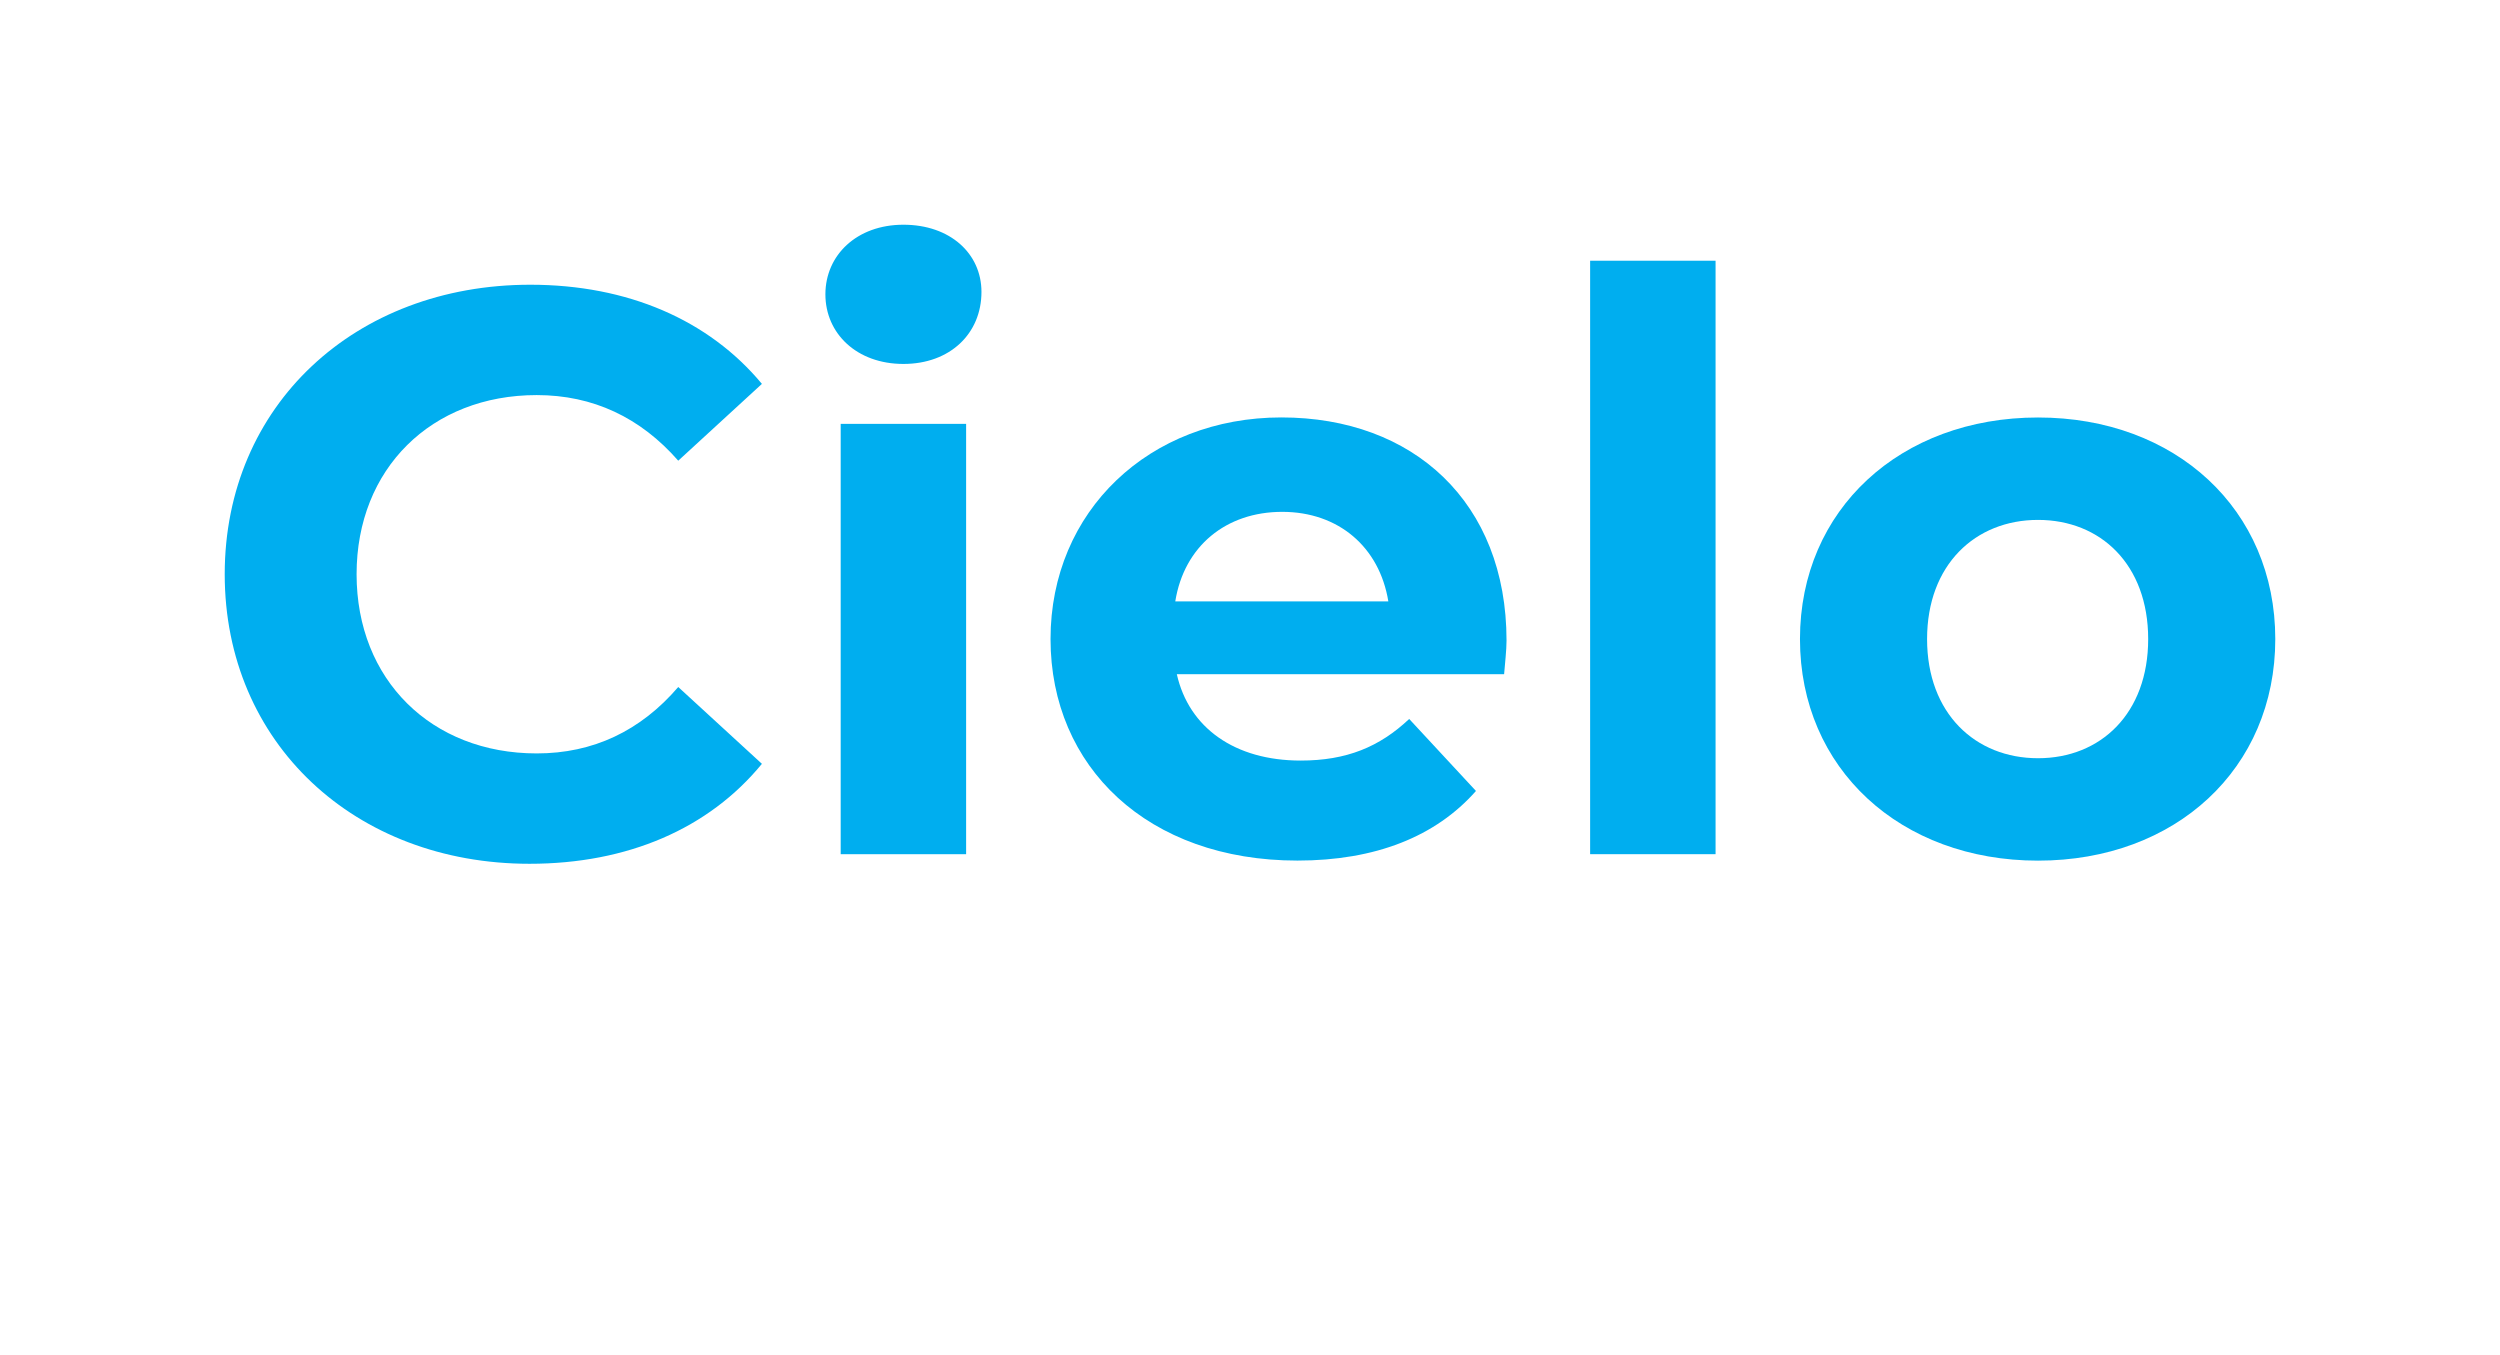
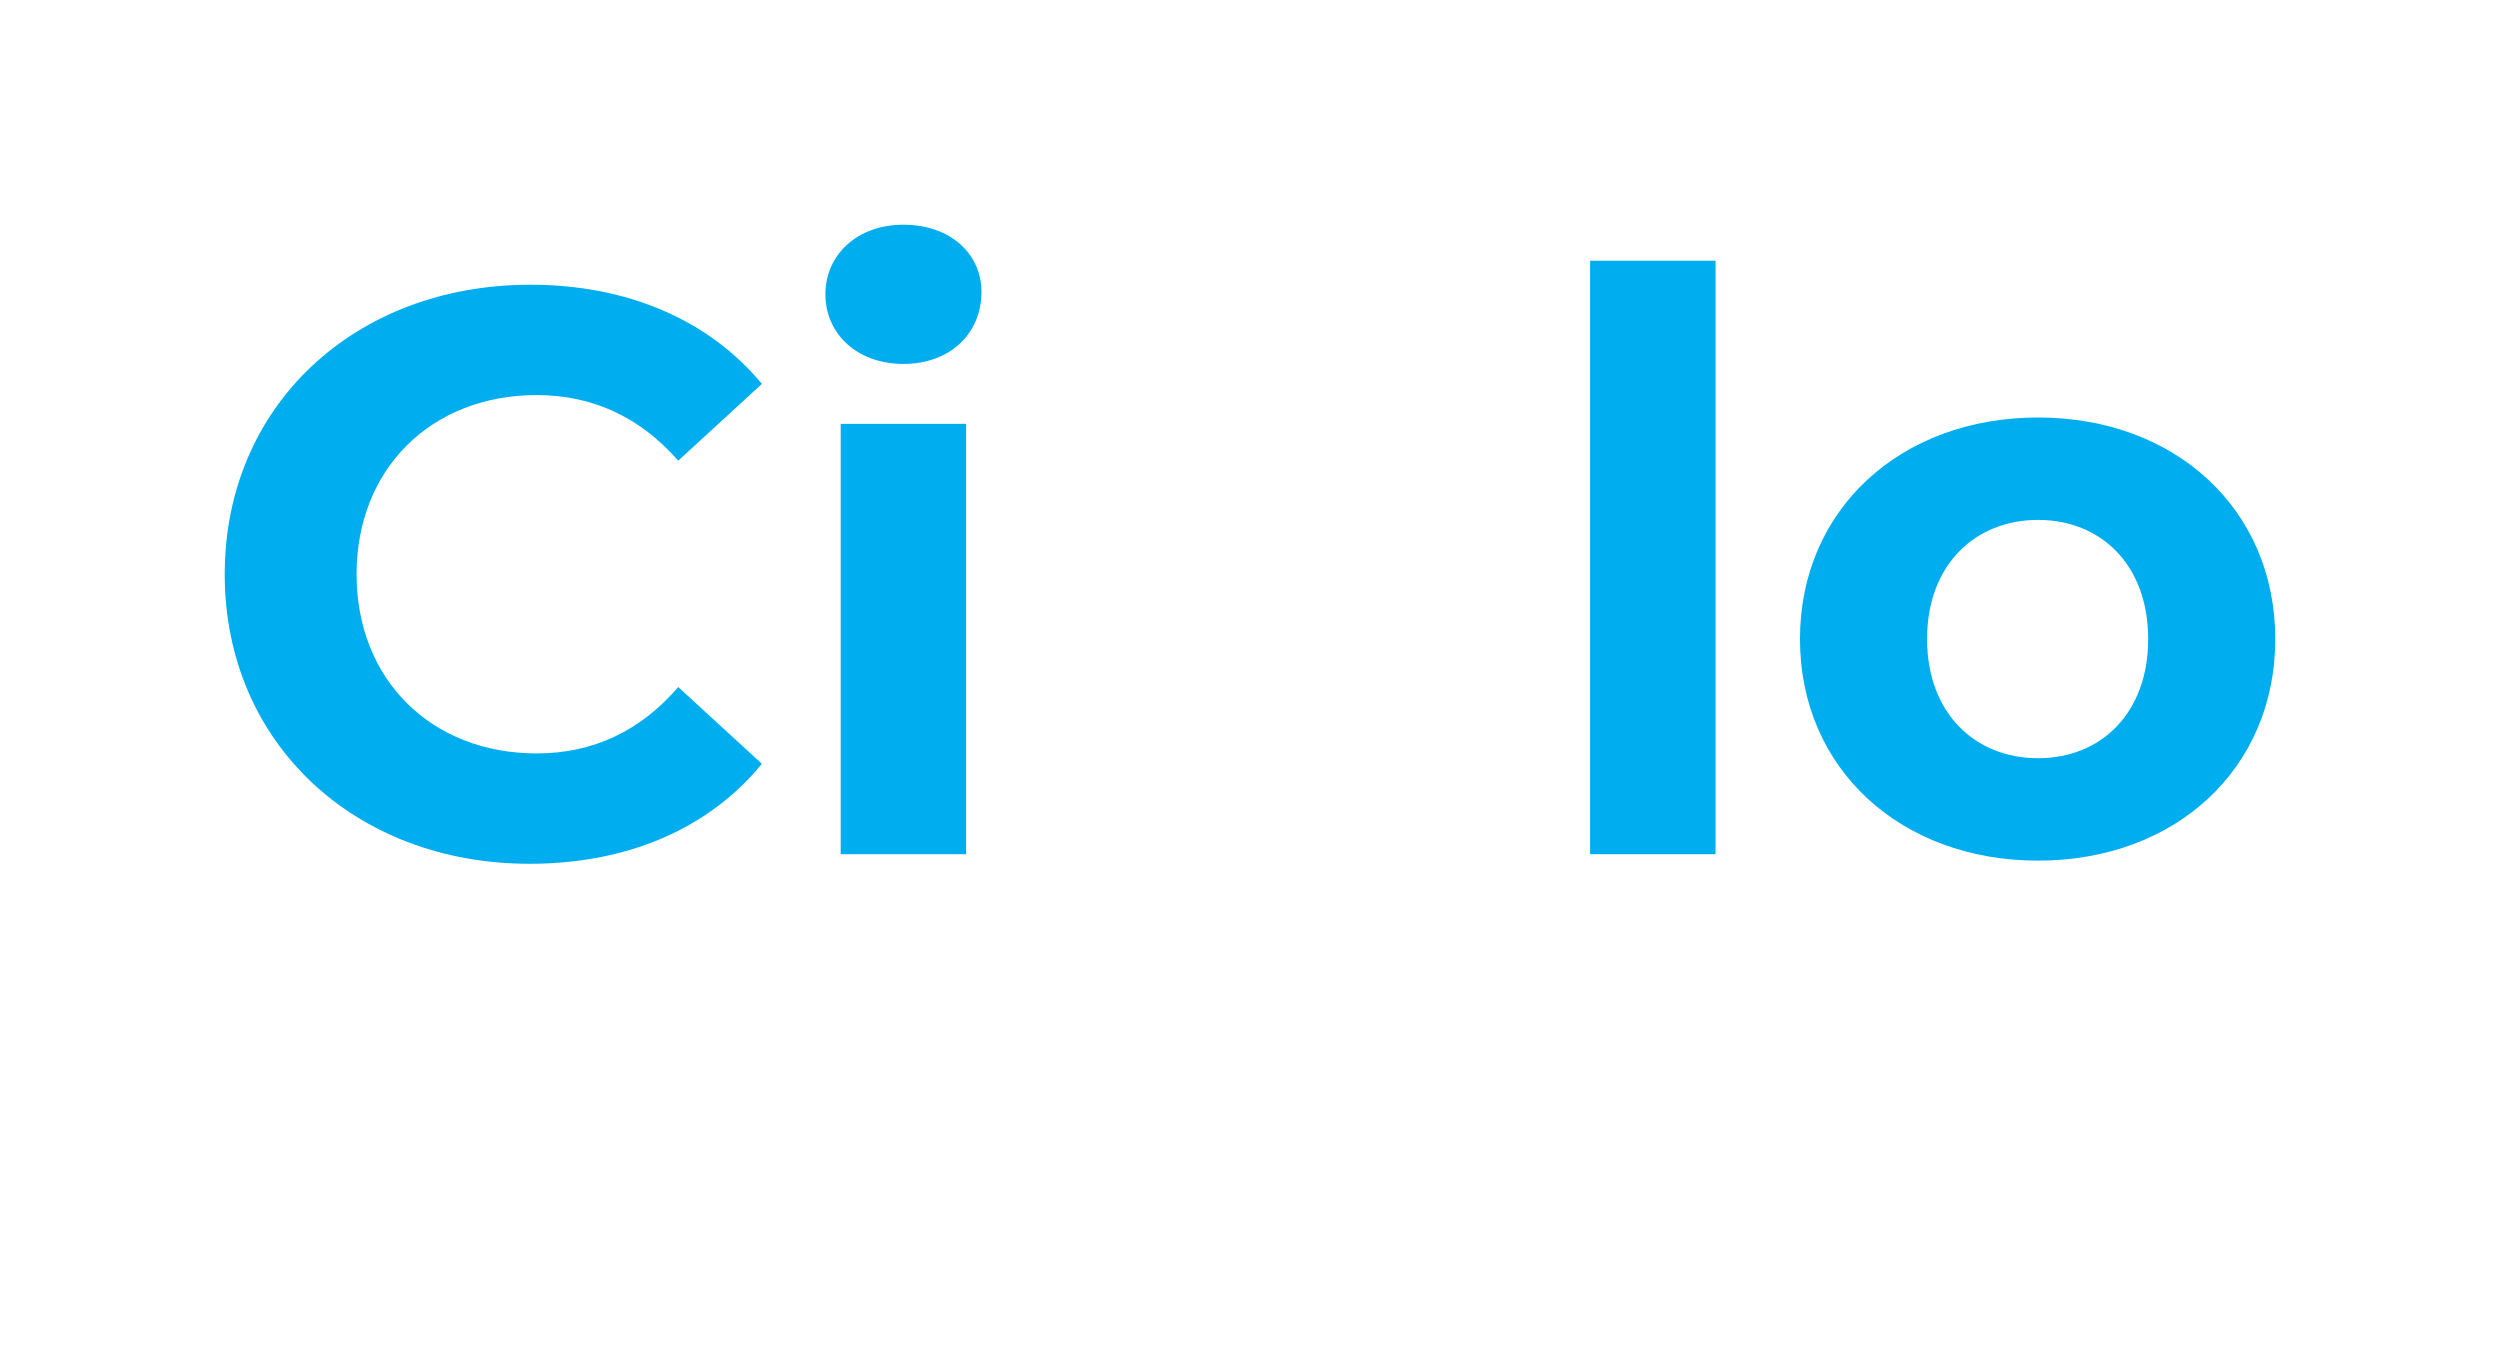
<svg xmlns="http://www.w3.org/2000/svg" width="356" height="193" viewBox="0 0 356 193" fill="none">
  <g filter="url(#filter0_d_2919_37751)">
    <path d="M32 73.774C32 49.742 50.549 32.545 75.513 32.545C89.366 32.545 100.935 37.559 108.496 46.665L96.582 57.603C91.199 51.451 84.448 48.26 76.43 48.26C61.432 48.26 50.778 58.743 50.778 73.774C50.778 88.805 61.432 99.287 76.43 99.287C84.448 99.287 91.199 96.097 96.582 89.831L108.496 100.769C100.935 109.997 89.374 115.003 75.399 115.003C50.549 115.003 32 97.806 32 73.774Z" fill="#00AEEF" />
    <path d="M117.537 33.912C117.537 28.33 122.005 24 128.649 24C135.293 24 139.76 28.102 139.76 33.571C139.76 39.495 135.293 43.825 128.649 43.825C122.005 43.825 117.537 39.495 117.537 33.912ZM119.714 52.362H137.575V113.635H119.714V52.362Z" fill="#00AEEF" />
-     <path d="M214.186 88.008H167.58C169.299 95.641 175.828 100.305 185.213 100.305C191.742 100.305 196.439 98.368 200.669 94.38L210.177 104.634C204.45 111.129 195.866 114.547 184.755 114.547C163.456 114.547 149.596 101.216 149.596 82.995C149.596 64.773 163.677 51.442 182.464 51.442C201.25 51.442 214.53 63.52 214.53 83.222C214.53 84.59 214.301 86.526 214.186 88.008ZM167.351 77.639H197.699C196.439 69.892 190.597 64.887 182.587 64.887C174.576 64.887 168.619 69.786 167.359 77.639H167.351Z" fill="#00AEEF" />
    <path d="M226.435 29.127H244.296V113.635H226.435V29.127Z" fill="#00AEEF" />
    <path d="M256.316 83.003C256.316 64.553 270.627 51.451 290.215 51.451C309.804 51.451 324 64.545 324 83.003C324 101.46 309.804 114.555 290.215 114.555C270.627 114.555 256.316 101.46 256.316 83.003ZM305.901 83.003C305.901 72.407 299.142 66.034 290.215 66.034C281.289 66.034 274.416 72.415 274.416 83.003C274.416 93.591 281.289 99.971 290.215 99.971C299.142 99.971 305.901 93.591 305.901 83.003Z" fill="#00AEEF" />
    <path d="M58.429 146.872V153H32.736V119.991H57.807V126.119H40.362V133.289H55.769V139.23H40.362V146.872H58.42H58.429Z" fill="white" />
-     <path d="M74.236 137.065C74.236 129.432 80.16 124.003 88.457 124.003C93.817 124.003 98.03 126.315 99.879 130.465L94.144 133.533C92.769 131.133 90.732 130.042 88.408 130.042C84.66 130.042 81.723 132.638 81.723 137.065C81.723 141.493 84.66 144.089 88.408 144.089C90.732 144.089 92.769 143.055 94.144 140.597L99.879 143.706C98.03 147.759 93.808 150.119 88.457 150.119C80.16 150.119 74.236 144.699 74.236 137.057V137.065Z" fill="white" />
-     <path d="M100.026 137.065C100.026 129.432 105.95 124.003 114.059 124.003C122.168 124.003 128.042 129.424 128.042 137.065C128.042 144.707 122.168 150.127 114.059 150.127C105.95 150.127 100.026 144.707 100.026 137.065ZM120.556 137.065C120.556 132.679 117.757 130.042 114.059 130.042C110.361 130.042 107.513 132.679 107.513 137.065C107.513 141.452 110.361 144.089 114.059 144.089C117.757 144.089 120.556 141.452 120.556 137.065Z" fill="white" />
-     <path d="M174.166 135.226V149.745H166.769V136.357C166.769 132.255 164.92 130.367 161.934 130.367C158.612 130.367 156.296 132.491 156.296 137.016V149.745H148.899V136.357C148.899 132.255 147.148 130.367 144.064 130.367C140.791 130.367 138.467 132.491 138.467 137.016V149.745H131.07V124.378H138.132V127.299C140.03 125.126 142.869 123.995 146.142 123.995C149.701 123.995 152.729 125.362 154.529 128.146C156.566 125.55 159.888 123.995 163.726 123.995C169.797 123.995 174.158 127.486 174.158 135.218L174.166 135.226Z" fill="white" />
    <path d="M221.999 135.226V149.745H214.602V136.357C214.602 132.255 212.753 130.367 209.767 130.367C206.445 130.367 204.129 132.491 204.129 137.016V149.745H196.732V136.357C196.732 132.255 194.981 130.367 191.897 130.367C188.624 130.367 186.3 132.491 186.3 137.016V149.745H178.903V124.378H185.965V127.299C187.863 125.126 190.702 123.995 193.975 123.995C197.534 123.995 200.562 125.362 202.362 128.146C204.399 125.55 207.721 123.995 211.559 123.995C217.63 123.995 221.991 127.486 221.991 135.218L221.999 135.226Z" fill="white" />
    <path d="M251.865 139.141H232.571C233.283 142.298 235.983 144.235 239.869 144.235C242.57 144.235 244.517 143.438 246.268 141.786L250.204 146.026C247.831 148.711 244.28 150.127 239.681 150.127C230.861 150.127 225.125 144.61 225.125 137.065C225.125 129.521 230.959 124.003 238.732 124.003C246.505 124.003 252.004 129 252.004 137.163C252.004 137.733 251.906 138.53 251.865 139.141ZM232.473 134.852H245.032C244.509 131.645 242.095 129.57 238.773 129.57C235.451 129.57 232.988 131.596 232.464 134.852H232.473Z" fill="white" />
    <path d="M270.872 124.003V130.791C270.258 130.742 269.783 130.693 269.211 130.693C265.136 130.693 262.436 132.907 262.436 137.765V149.745H255.039V124.378H262.1V127.722C263.9 125.273 266.936 123.995 270.872 123.995V124.003Z" fill="white" />
    <path d="M271.249 137.065C271.249 129.432 277.173 124.003 285.47 124.003C290.829 124.003 295.043 126.315 296.892 130.465L291.156 133.533C289.782 131.133 287.744 130.042 285.421 130.042C281.673 130.042 278.736 132.638 278.736 137.065C278.736 141.493 281.673 144.089 285.421 144.089C287.744 144.089 289.782 143.055 291.156 140.597L296.892 143.706C295.043 147.759 290.821 150.119 285.47 150.119C277.173 150.119 271.249 144.699 271.249 137.057V137.065Z" fill="white" />
    <path d="M323.779 139.141H304.485C305.197 142.298 307.897 144.235 311.783 144.235C314.484 144.235 316.431 143.438 318.182 141.786L322.118 146.026C319.745 148.711 316.194 150.127 311.595 150.127C302.775 150.127 297.039 144.61 297.039 137.065C297.039 129.521 302.873 124.003 310.646 124.003C318.419 124.003 323.918 129 323.918 137.163C323.918 137.733 323.82 138.53 323.779 139.141ZM304.387 134.852H316.946C316.423 131.645 314.009 129.57 310.687 129.57C307.365 129.57 304.902 131.596 304.379 134.852H304.387Z" fill="white" />
    <path d="M61.505 134.526H69.499V138.042H61.505V134.526Z" fill="white" />
  </g>
  <defs>
    <filter id="filter0_d_2919_37751" x="0" y="0" width="356" height="193" filterUnits="userSpaceOnUse" color-interpolation-filters="sRGB">
      <feFlood flood-opacity="0" result="BackgroundImageFix" />
      <feColorMatrix in="SourceAlpha" type="matrix" values="0 0 0 0 0 0 0 0 0 0 0 0 0 0 0 0 0 0 127 0" result="hardAlpha" />
      <feOffset dy="8" />
      <feGaussianBlur stdDeviation="16" />
      <feComposite in2="hardAlpha" operator="out" />
      <feColorMatrix type="matrix" values="0 0 0 0 0.137 0 0 0 0 0.122 0 0 0 0 0.125 0 0 0 0.32 0" />
      <feBlend mode="normal" in2="BackgroundImageFix" result="effect1_dropShadow_2919_37751" />
      <feBlend mode="normal" in="SourceGraphic" in2="effect1_dropShadow_2919_37751" result="shape" />
    </filter>
  </defs>
</svg>